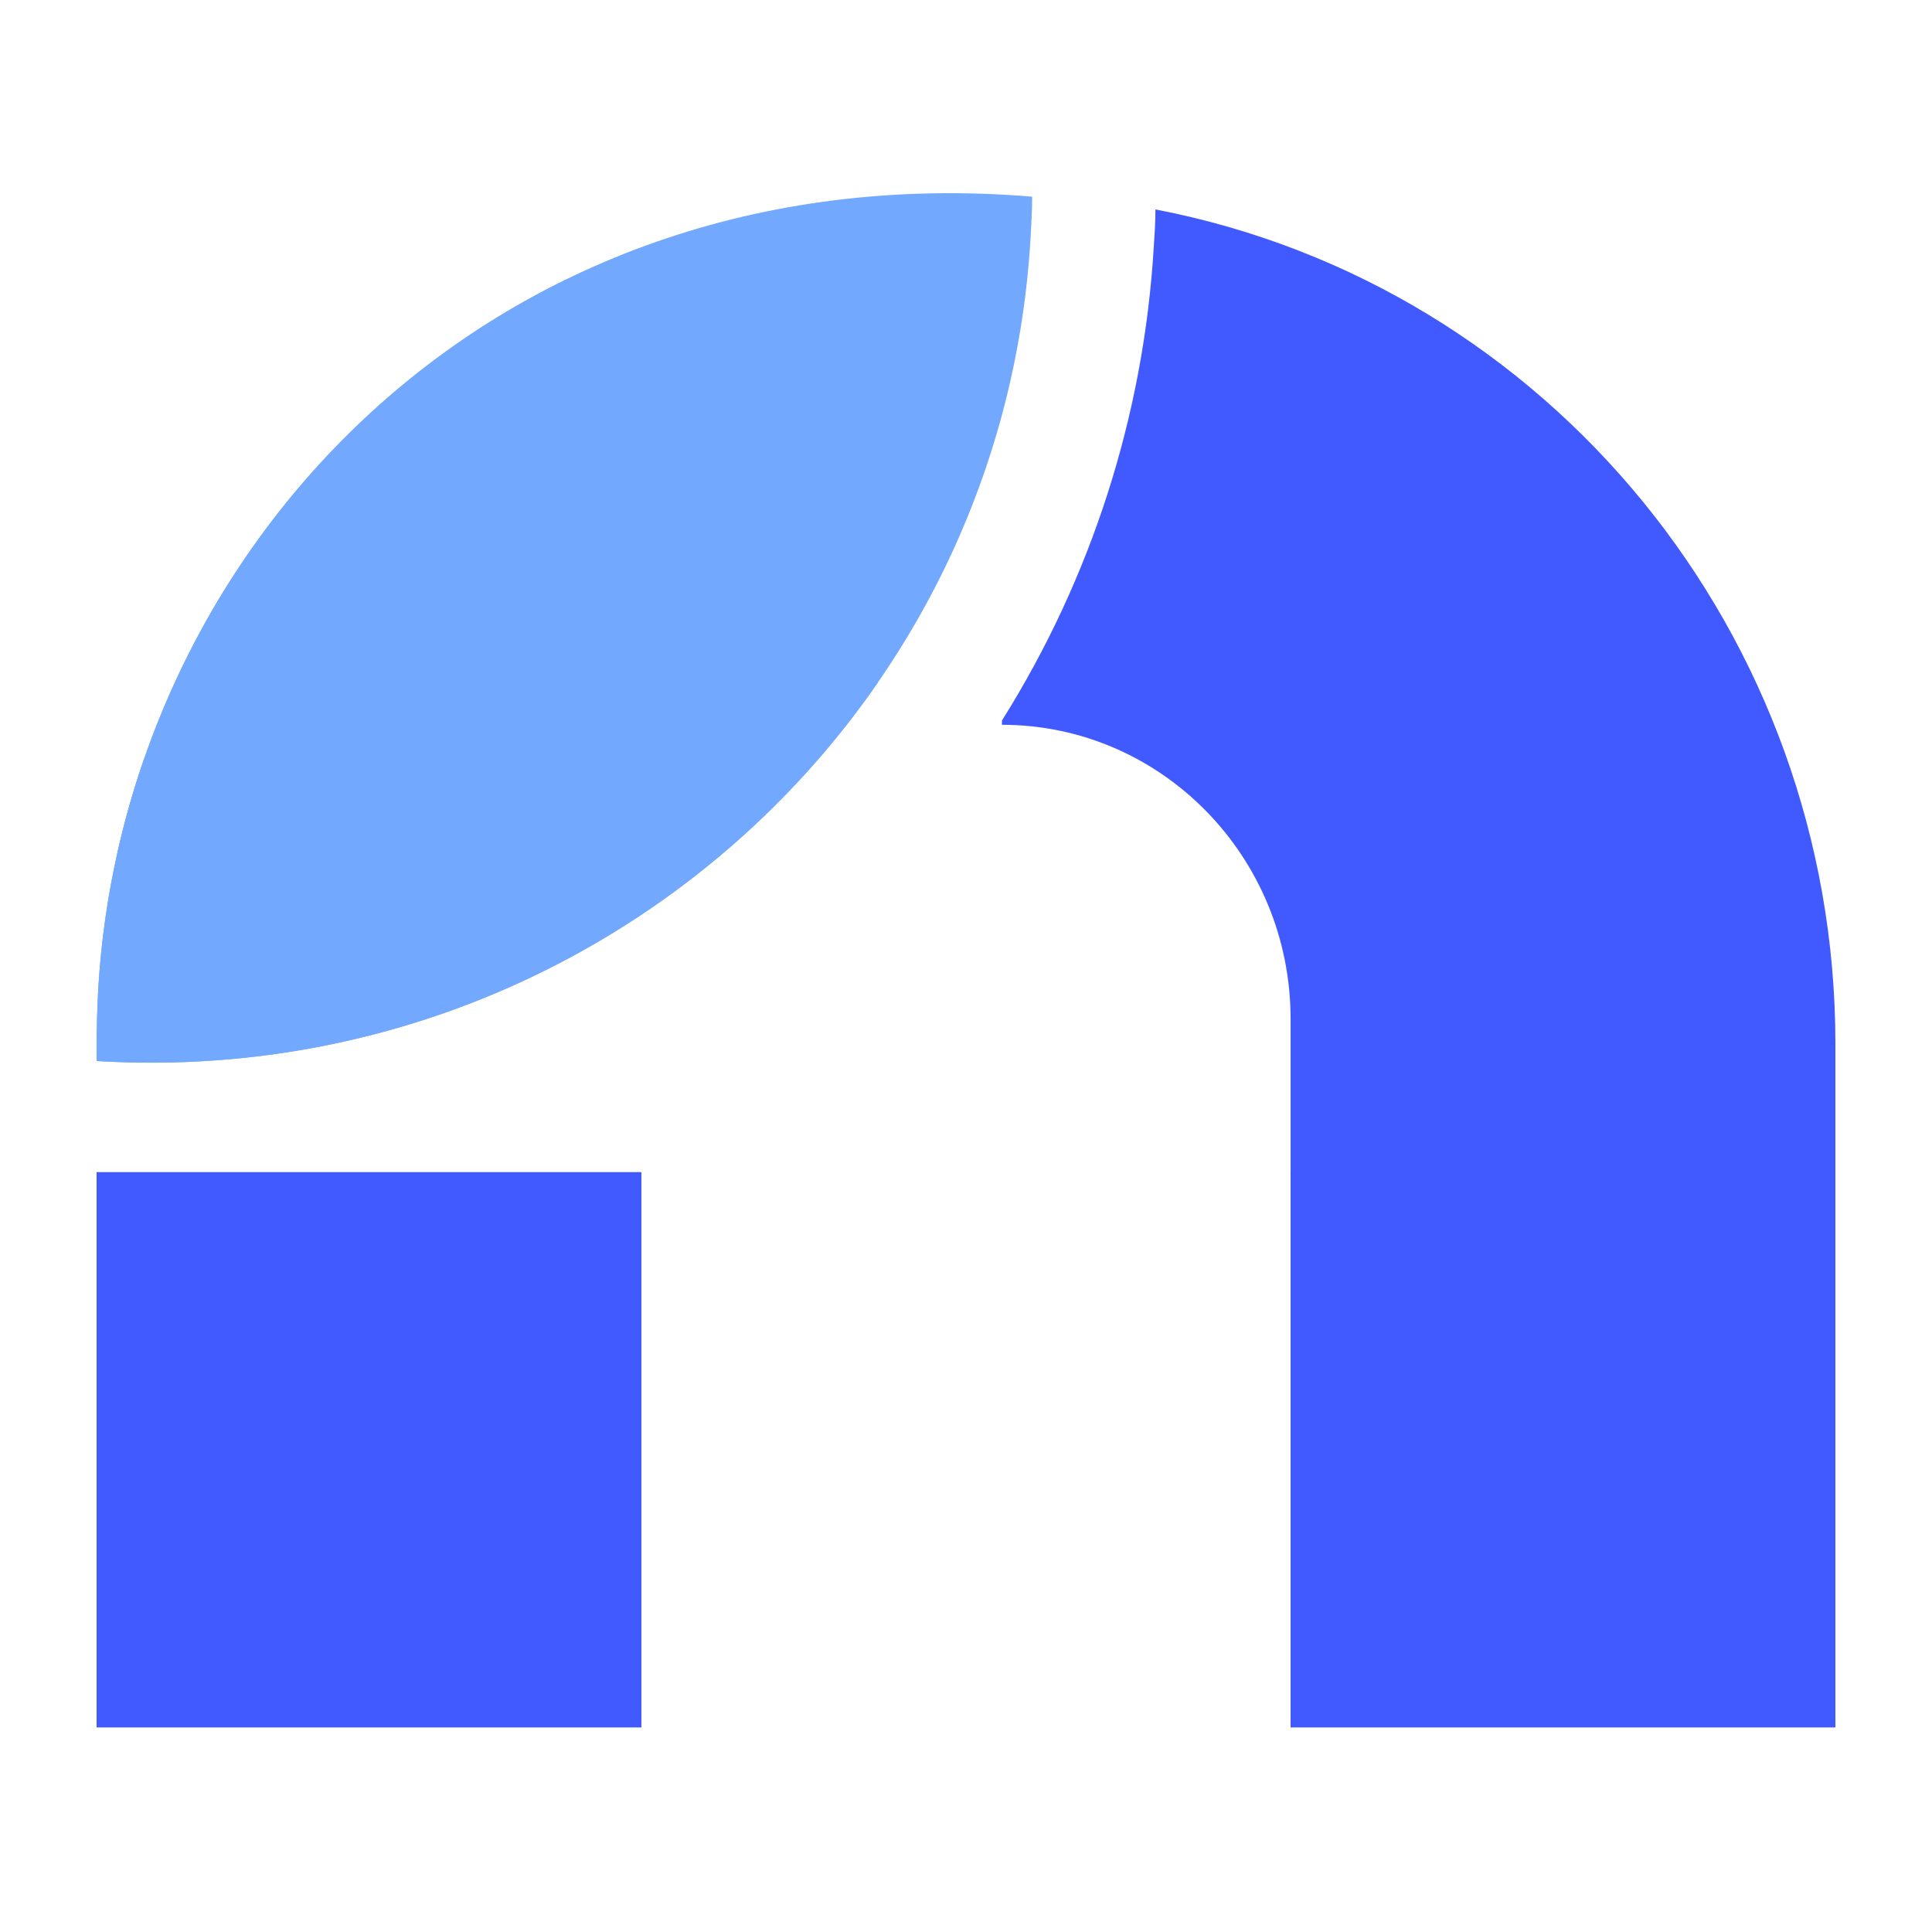
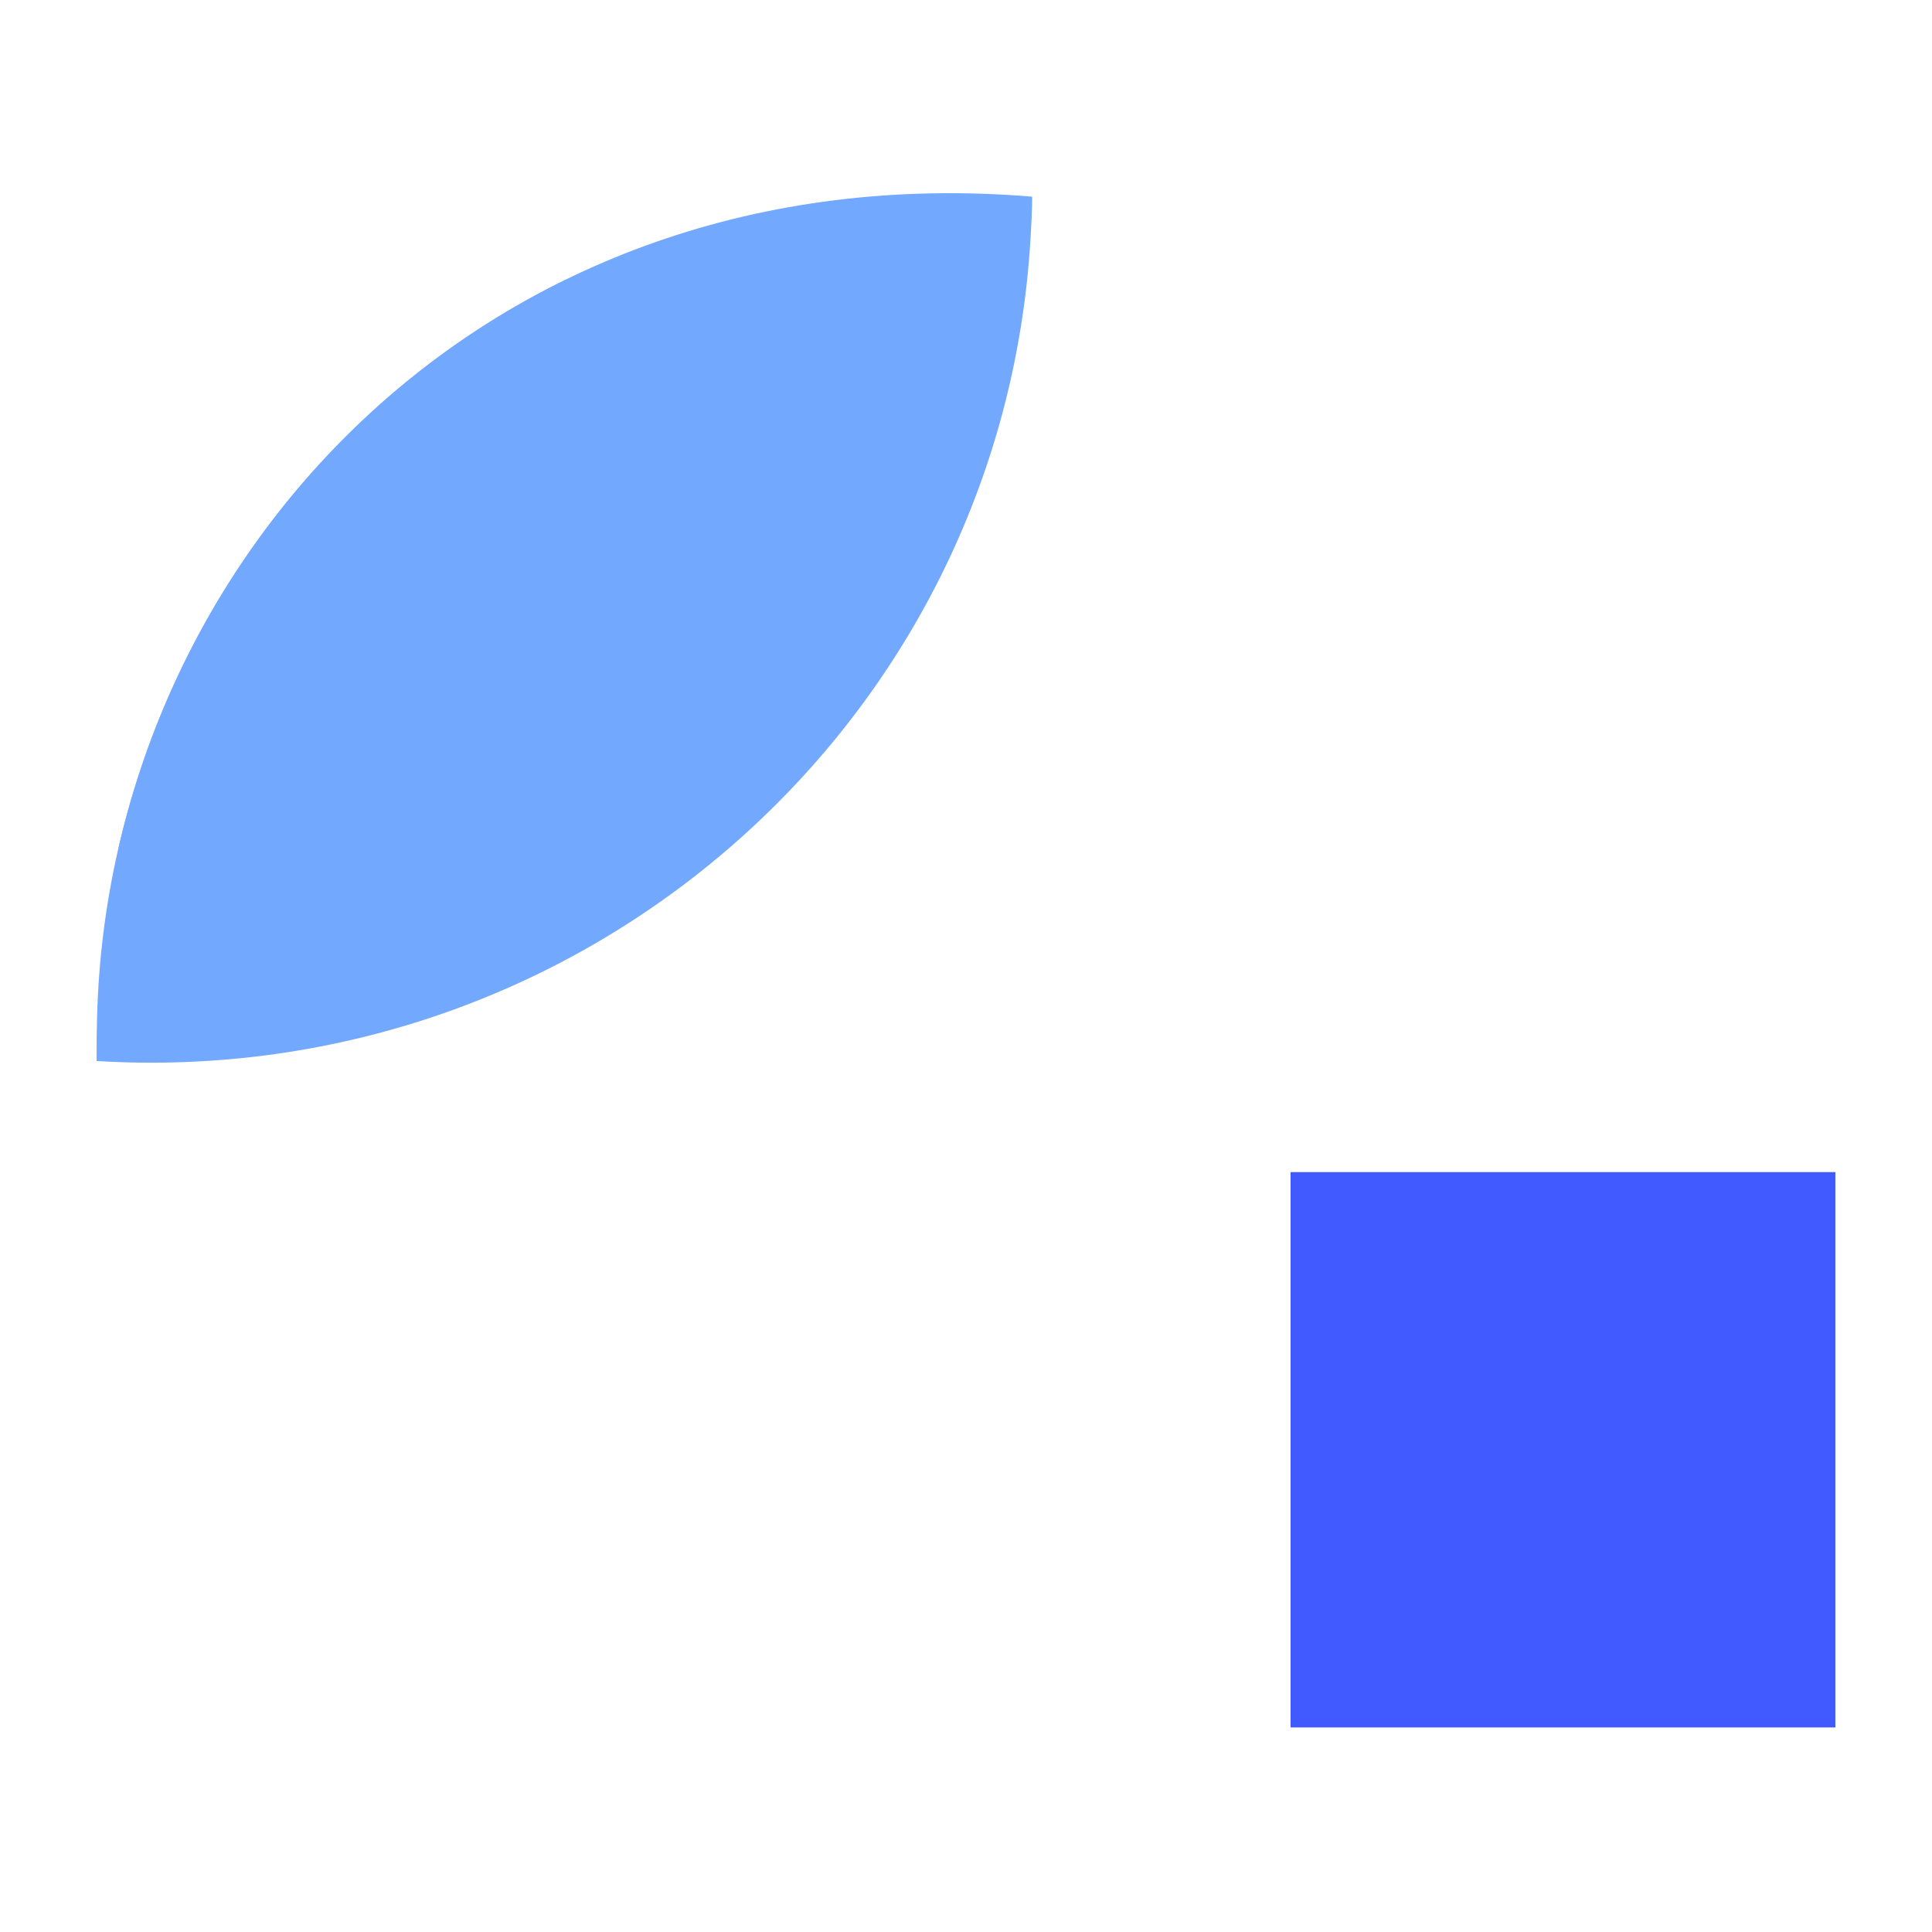
<svg xmlns="http://www.w3.org/2000/svg" fill="none" height="100" viewBox="0 0 100 100" width="100">
  <g clip-rule="evenodd" fill-rule="evenodd">
    <path d="m5 54.918c25.215 1.526 46.826-17.483 48.337-42.515.043-.741.087-1.482.087-2.224-28.375-2.361-47.833 18.974-48.4 42.511l-.021.997z" fill="#73a8ff" />
    <g fill="#415aff">
-       <path d="m5 89.412h28.199v-28.743h-28.199z" />
-       <path d="m59.805 10.841c0 .66-.043 1.321-.086 1.937-.518 8.716-3.238 17.167-7.859 24.517v.22c8.248 0 14.941 6.823 14.941 15.23v36.622h28.199v-35.347c0-21.128-14.812-39.263-35.195-43.18" />
      <path d="m66.799 89.412h28.199v-28.743h-28.199z" />
    </g>
    <path d="m6.124 43.962c2.692-.481 11.946-3.531 11.946-3.531s8.194-4.532 11.84-12.898c2.665-6.114.54-11.128-.559-13.086-12.047 5.867-20.362 16.933-23.228 29.516" fill="#73a8ff" />
-     <path d="m25.993 34.658c-8.739.296-17.338 4.005-18.501 4.524-1.506 4.307-2.356 8.864-2.468 13.508l-.021.997-.002 1.231c16.619 1.006 31.67-6.91 40.436-19.591-4.004.603-10.201-.981-19.443-.669" fill="#73a8ff" />
  </g>
</svg>